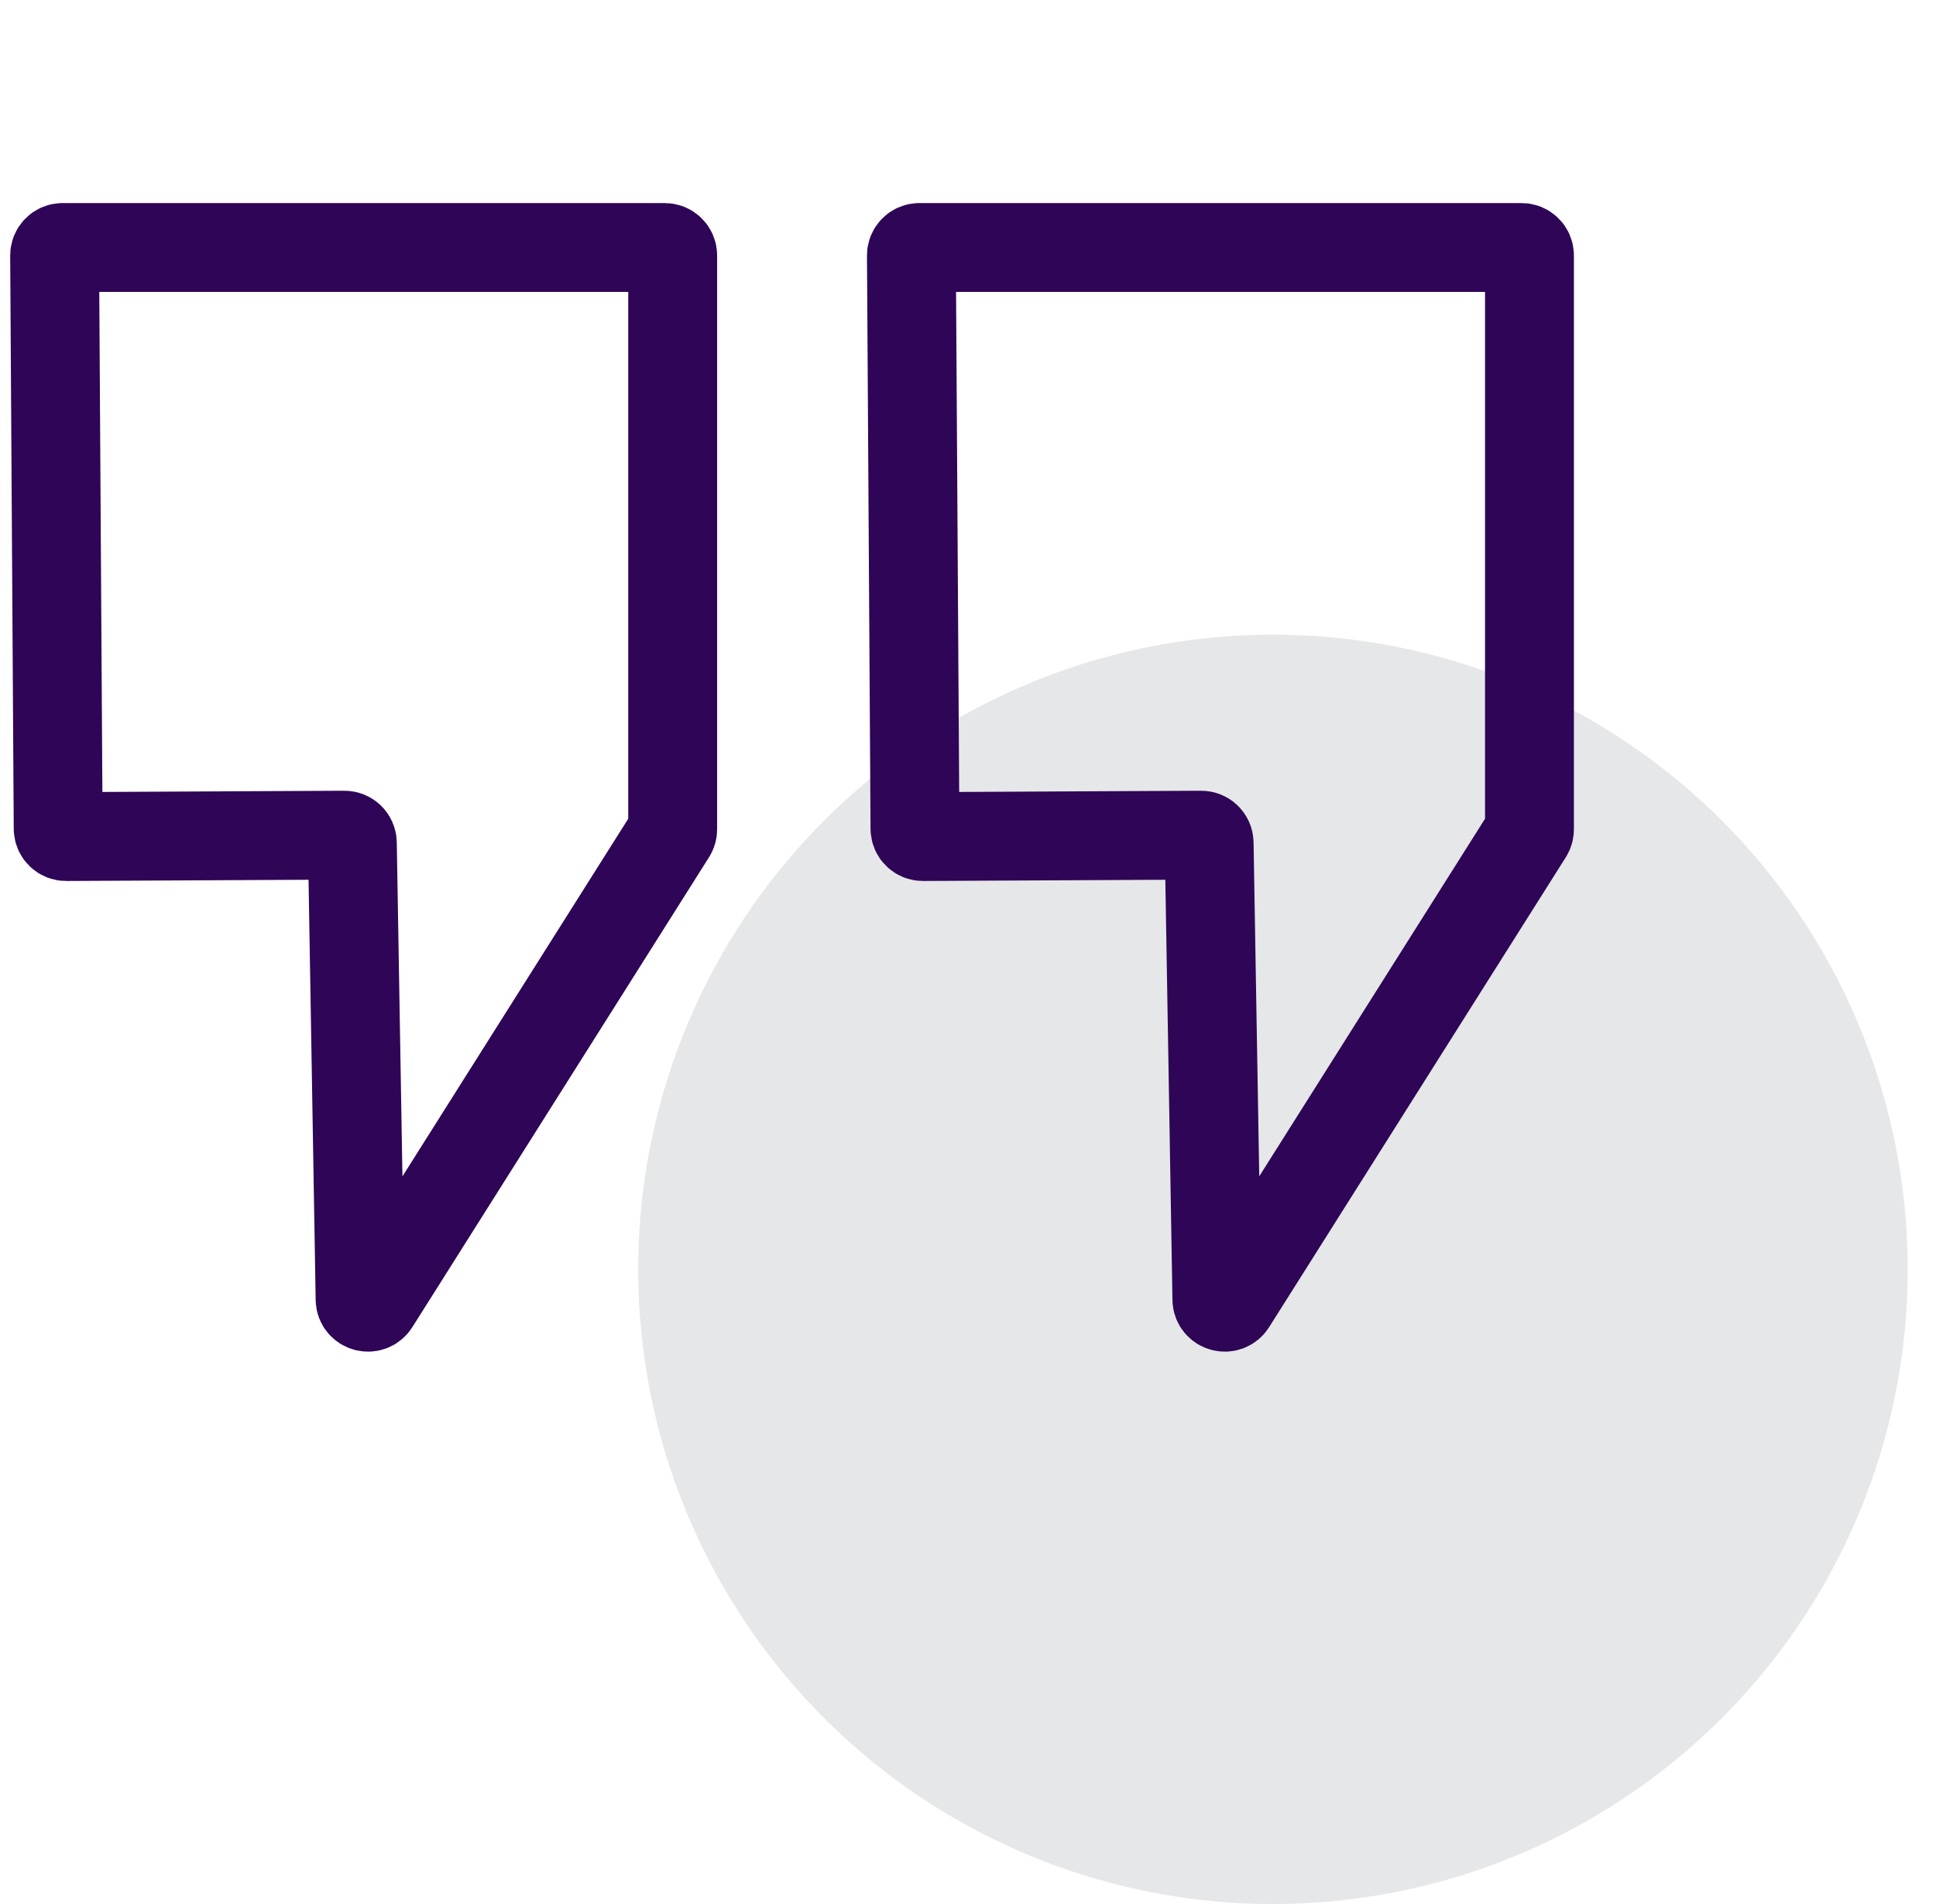
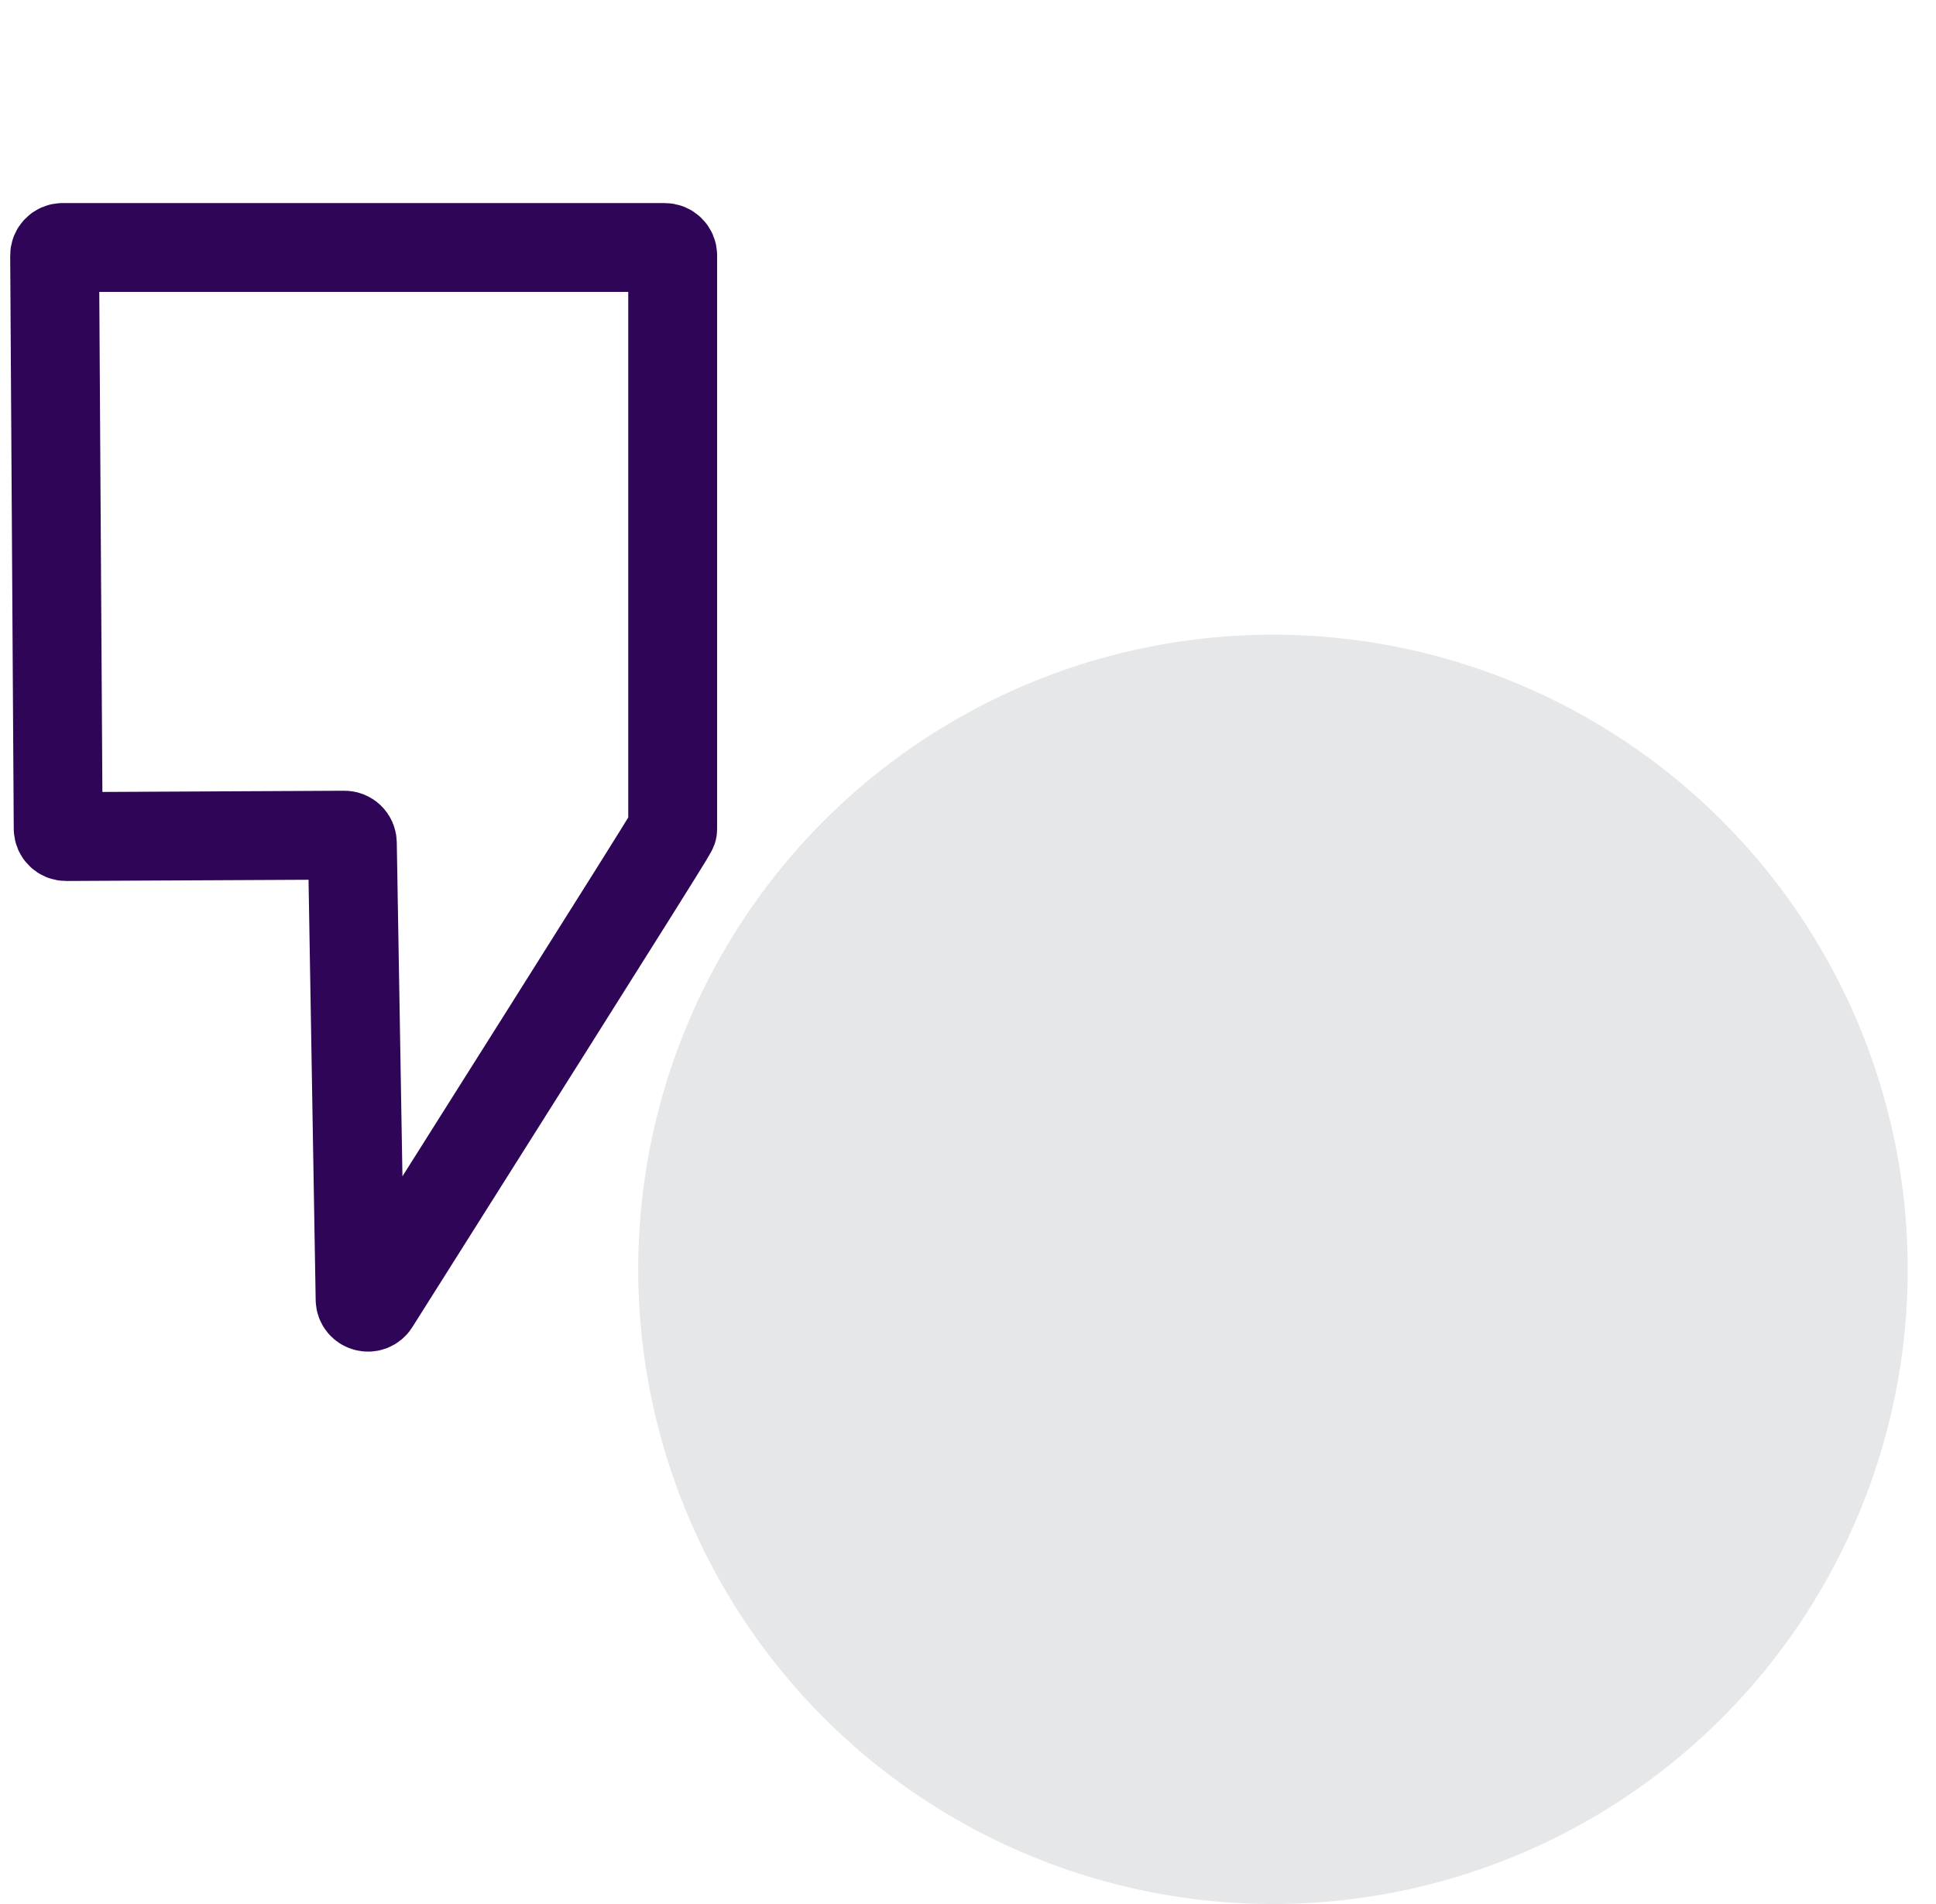
<svg xmlns="http://www.w3.org/2000/svg" width="61" height="60" viewBox="0 0 61 60" fill="none">
  <circle cx="40.109" cy="40" r="20" fill="#E6E7E8" />
-   <path d="M1.721 8.05L1.833 26.114C1.834 26.252 1.946 26.363 2.084 26.362L10.851 26.318C10.988 26.317 11.1 26.427 11.102 26.564L11.346 40.947C11.35 41.195 11.674 41.286 11.807 41.076L21.157 26.265C21.182 26.225 21.195 26.178 21.195 26.131V8.049C21.195 7.911 21.083 7.799 20.945 7.799H1.971C1.832 7.799 1.72 7.912 1.721 8.05Z" stroke="#2F0557" stroke-width="2.8" />
-   <path d="M28.717 8.05L28.829 26.114C28.83 26.252 28.942 26.363 29.08 26.362L37.847 26.318C37.984 26.317 38.096 26.427 38.098 26.564L38.342 40.947C38.346 41.195 38.67 41.286 38.803 41.076L48.153 26.265C48.178 26.225 48.191 26.178 48.191 26.131V8.049C48.191 7.911 48.079 7.799 47.941 7.799H28.967C28.828 7.799 28.716 7.912 28.717 8.05Z" stroke="#2F0557" stroke-width="2.8" />
+   <path d="M1.721 8.05L1.833 26.114C1.834 26.252 1.946 26.363 2.084 26.362L10.851 26.318C10.988 26.317 11.1 26.427 11.102 26.564L11.346 40.947C11.35 41.195 11.674 41.286 11.807 41.076C21.182 26.225 21.195 26.178 21.195 26.131V8.049C21.195 7.911 21.083 7.799 20.945 7.799H1.971C1.832 7.799 1.72 7.912 1.721 8.05Z" stroke="#2F0557" stroke-width="2.8" />
</svg>